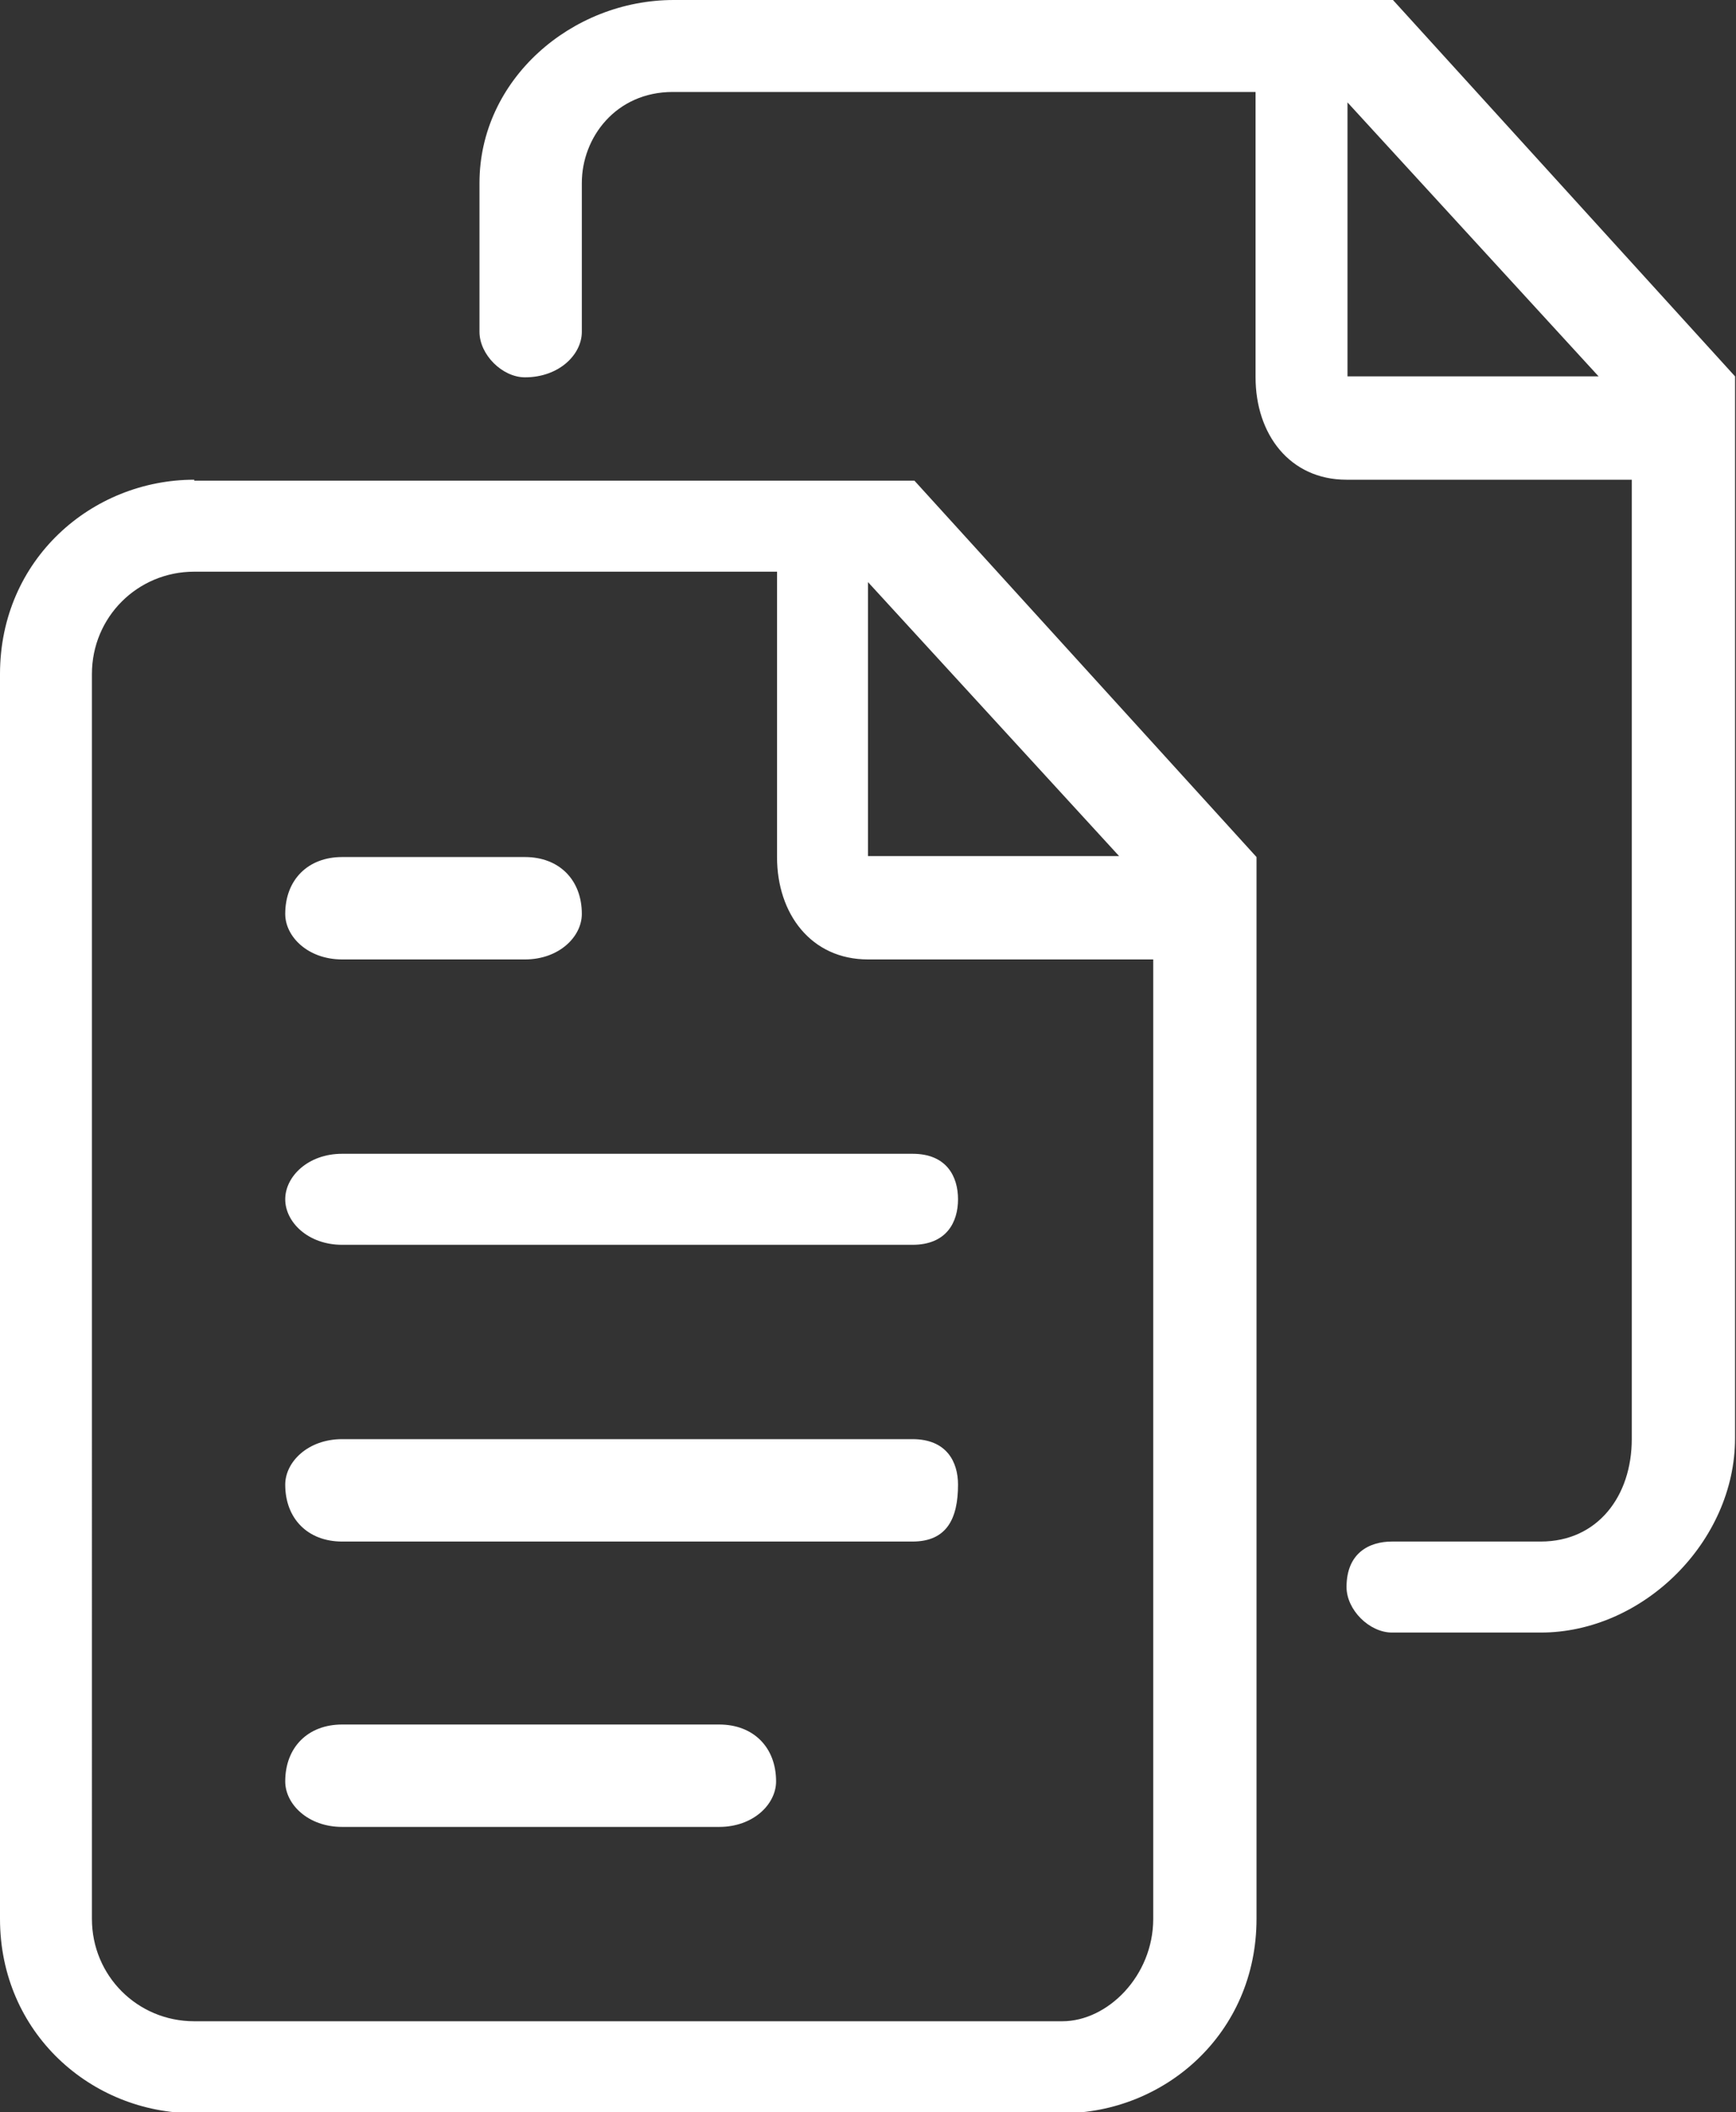
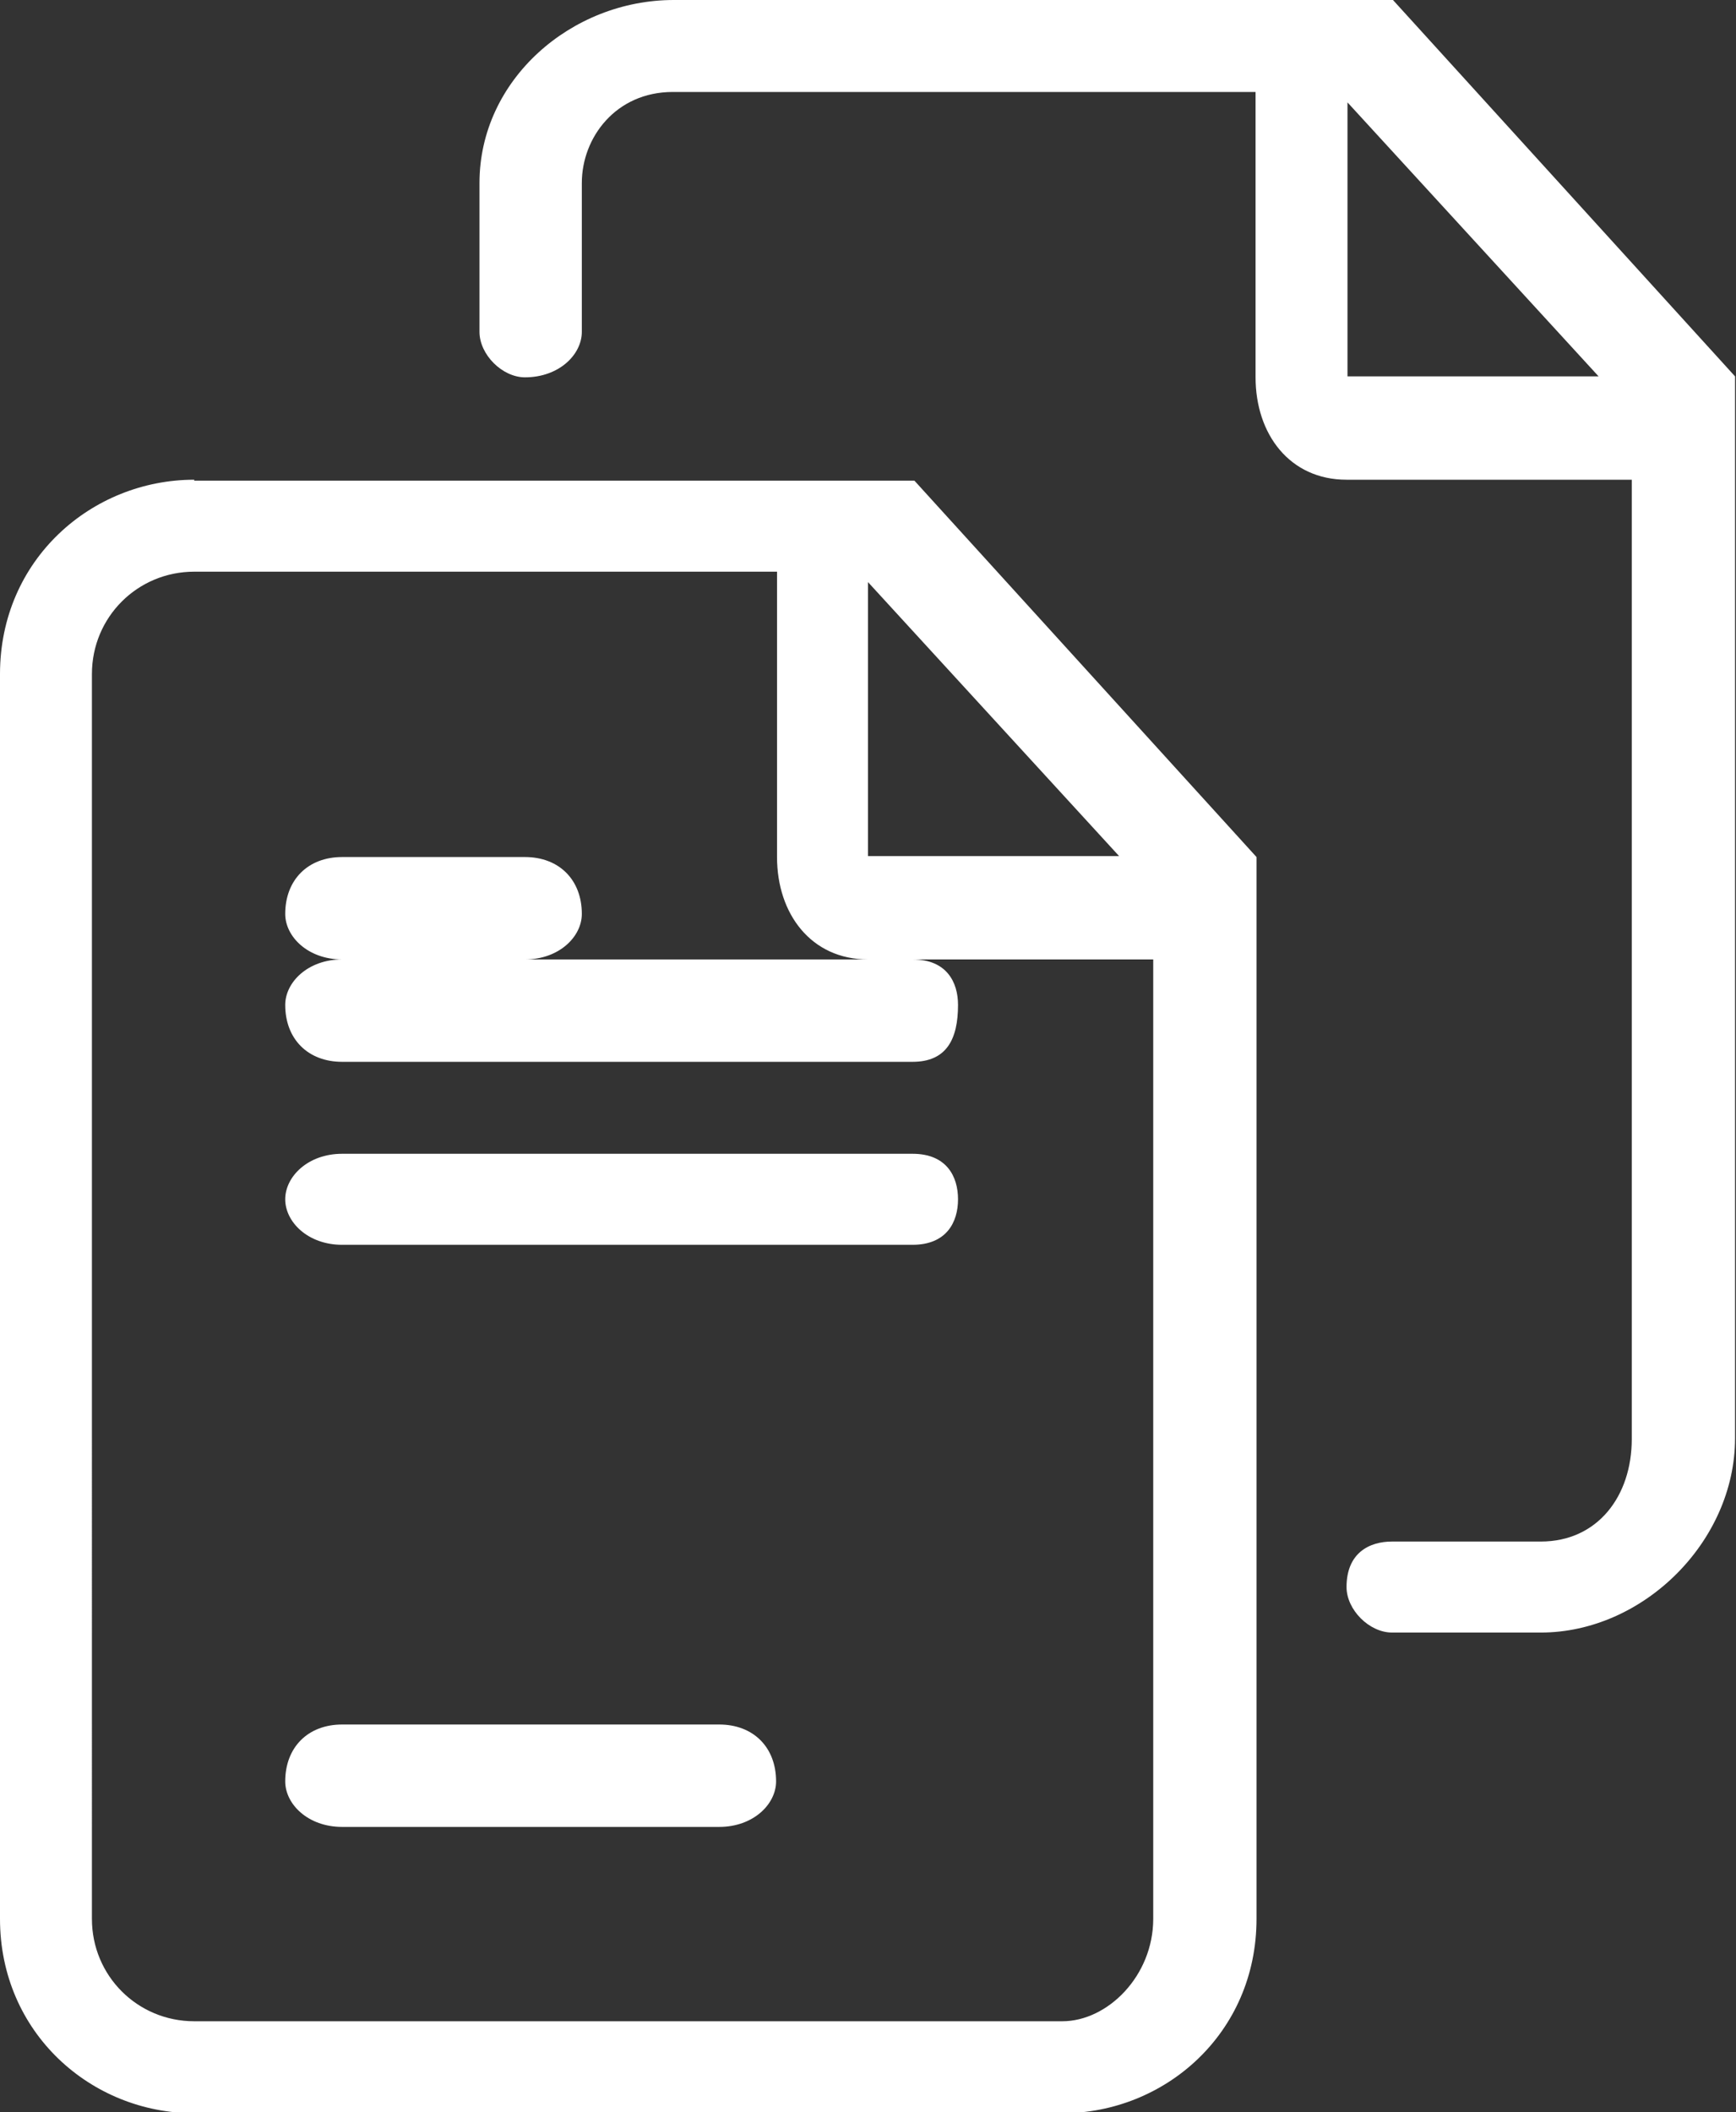
<svg xmlns="http://www.w3.org/2000/svg" id="Layer_2" data-name="Layer 2" viewBox="0 0 18.32 22.28">
  <rect x="0" y="0" width="18.32" height="22.28" fill="#333333" stroke="none" />
  <defs>
    <style>
      .cls-1 {
        fill: #fff;
        fill-rule: evenodd;
      }
    </style>
  </defs>
  <g id="Layer_1-2" data-name="Layer 1">
-     <path class="cls-1" d="M14.22,3.97V1.08l2.65,2.89h-2.65ZM14.7,0h-7.59c-1.08,0-2.05.84-2.05,1.93v1.57c0,.24.24.48.48.48.36,0,.6-.24.6-.48v-1.57c0-.48.36-.96.96-.96h6.15v3.01c0,.6.36,1.08.96,1.08h3.01v10.12c0,.6-.36,1.08-.96,1.08h-1.57c-.24,0-.48.12-.48.48,0,.24.24.48.48.48h1.57c1.08,0,2.05-.96,2.05-2.05V3.97l-3.61-3.97ZM3.01,12.65c0,.24.24.48.6.48h6.02c.36,0,.48-.24.48-.48s-.12-.48-.48-.48H3.61c-.36,0-.6.24-.6.48ZM9.16,9.03v-2.89l2.65,2.89h-2.65ZM12.17,20.24c0,.6-.48,1.08-.96,1.08H2.05c-.6,0-1.08-.48-1.08-1.08V7.11c0-.6.48-1.08,1.08-1.08h6.15v3.01c0,.6.36,1.08.96,1.08h3.01v10.12ZM2.05,5.06c-1.08,0-2.05.84-2.05,2.05v13.13c0,1.2.96,2.05,2.05,2.05h9.16c1.08,0,2.05-.84,2.05-2.05v-11.2l-3.61-3.97H2.05ZM3.61,10.12h1.93c.36,0,.6-.24.6-.48,0-.36-.24-.6-.6-.6h-1.93c-.36,0-.6.24-.6.6,0,.24.24.48.6.48ZM9.64,15.18H3.61c-.36,0-.6.24-.6.48,0,.36.24.6.6.6h6.02c.36,0,.48-.24.48-.6,0-.24-.12-.48-.48-.48ZM7.59,18.19h-3.98c-.36,0-.6.24-.6.6,0,.24.24.48.6.48h3.98c.36,0,.6-.24.6-.48,0-.36-.24-.6-.6-.6Z" />
+     <path class="cls-1" d="M14.22,3.97V1.08l2.65,2.89h-2.65ZM14.7,0h-7.59c-1.08,0-2.05.84-2.05,1.93v1.57c0,.24.24.48.48.48.36,0,.6-.24.6-.48v-1.57c0-.48.36-.96.96-.96h6.15v3.01c0,.6.36,1.08.96,1.08h3.01v10.12c0,.6-.36,1.08-.96,1.08h-1.57c-.24,0-.48.12-.48.48,0,.24.24.48.48.48h1.57c1.08,0,2.05-.96,2.05-2.05V3.97l-3.61-3.97ZM3.01,12.65c0,.24.24.48.6.48h6.02c.36,0,.48-.24.48-.48s-.12-.48-.48-.48H3.61c-.36,0-.6.24-.6.48ZM9.16,9.03v-2.89l2.65,2.89h-2.65ZM12.17,20.24c0,.6-.48,1.08-.96,1.08H2.05c-.6,0-1.08-.48-1.08-1.08V7.11c0-.6.48-1.08,1.08-1.08h6.15v3.01c0,.6.36,1.08.96,1.08h3.01v10.12ZM2.05,5.06c-1.08,0-2.05.84-2.05,2.05v13.13c0,1.2.96,2.05,2.05,2.05h9.16c1.08,0,2.05-.84,2.05-2.05v-11.2l-3.61-3.97H2.05ZM3.61,10.12h1.93c.36,0,.6-.24.6-.48,0-.36-.24-.6-.6-.6h-1.93c-.36,0-.6.24-.6.6,0,.24.24.48.6.48ZH3.61c-.36,0-.6.24-.6.48,0,.36.24.6.6.6h6.02c.36,0,.48-.24.48-.6,0-.24-.12-.48-.48-.48ZM7.59,18.19h-3.98c-.36,0-.6.24-.6.6,0,.24.24.48.6.48h3.98c.36,0,.6-.24.6-.48,0-.36-.24-.6-.6-.6Z" />
  </g>
</svg>